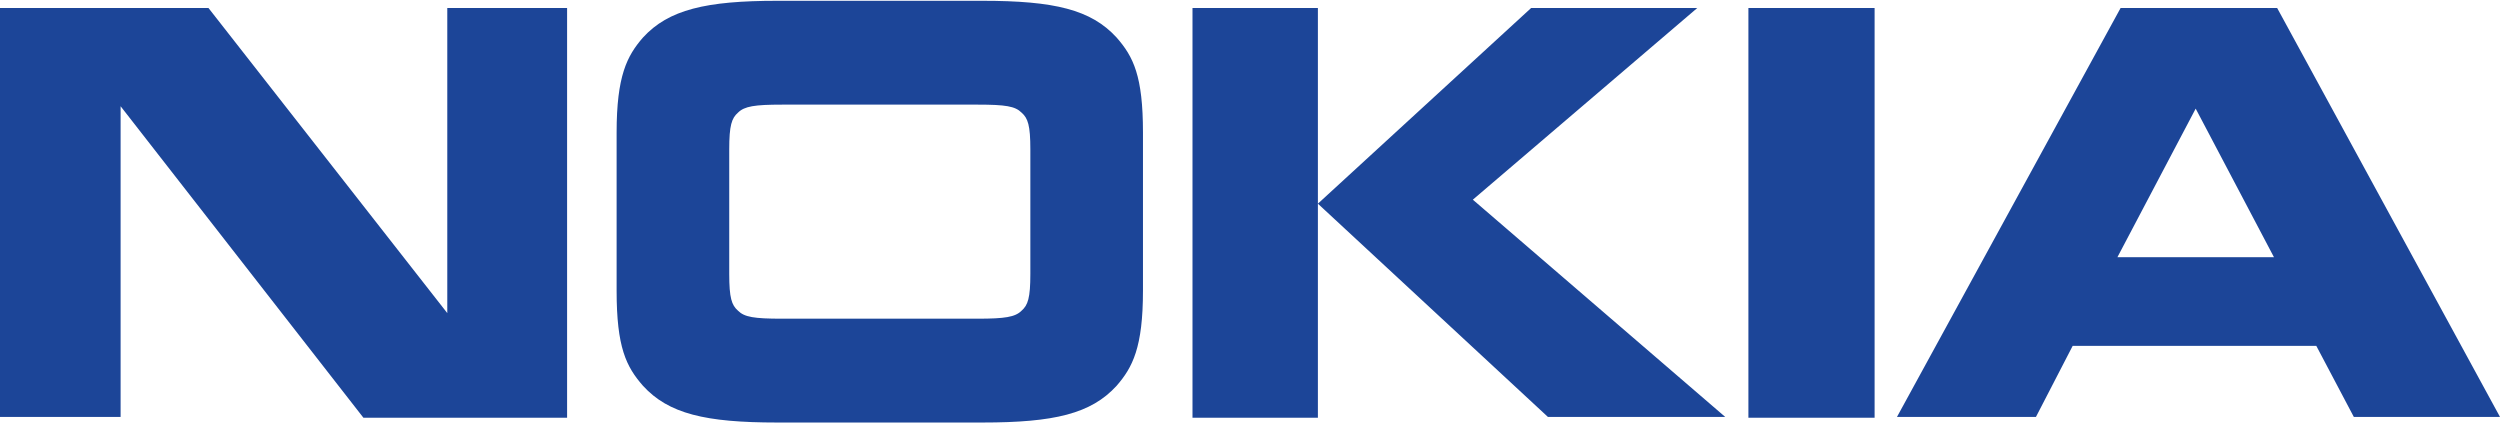
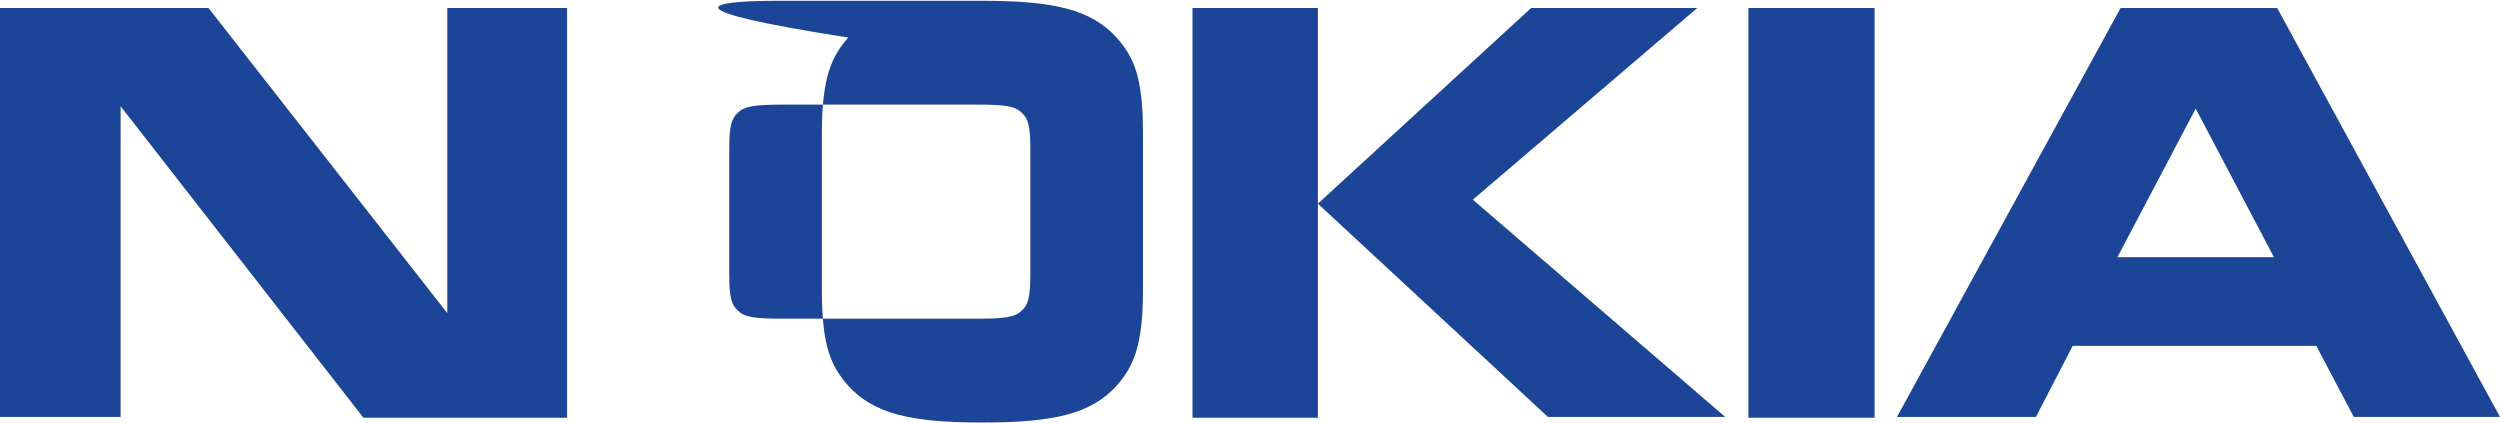
<svg xmlns="http://www.w3.org/2000/svg" viewBox="0 0 313 53">
  <style />
-   <path d="M15.1 52.2H0V1h26.1L56 39.2V1h15v51.3H45.5l-30.4-39v38.9m128-15.8c0 7.1-1.3 9.6-3.3 11.9-3.2 3.5-7.8 4.6-16.8 4.6H97.3c-9 0-13.6-1.1-16.8-4.6-2.1-2.4-3.3-4.8-3.3-11.9V16.6c0-7.1 1.3-9.6 3.3-11.9C83.7 1.2 88.4.1 97.3.1H123c9 0 13.6 1.1 16.8 4.6 2.1 2.4 3.3 4.8 3.3 11.9v19.8m-20.7 3.5c3.4 0 4.7-.2 5.5-1 .8-.7 1.1-1.6 1.1-4.6V18.7c0-3-.3-3.9-1.1-4.6-.8-.8-2-1-5.5-1H97.9c-3.4 0-4.7.2-5.5 1-.8.7-1.1 1.6-1.1 4.6v15.6c0 3 .3 3.9 1.1 4.6.8.8 2 1 5.5 1h24.5M165 1v51.3h-15.7V1H165m26.7 0h20.8l-28.1 24L216 52.2h-22.2L165 25.5 191.7 1m27.2 0h15.8v51.3h-15.8m75.8-.1l-4.7-8.9h-30.5l-4.6 8.9h-17.4l28-51.2h19.6L313 52.2h-18.3m-29.6-20h19.6l-9.8-18.6-9.8 18.6" fill="#1c4598" />
+   <path d="M15.1 52.2H0V1h26.1L56 39.2V1h15v51.3H45.5l-30.4-39v38.9m128-15.8c0 7.1-1.3 9.6-3.3 11.9-3.2 3.5-7.8 4.6-16.8 4.6c-9 0-13.6-1.1-16.8-4.6-2.1-2.4-3.3-4.8-3.3-11.9V16.6c0-7.1 1.3-9.6 3.3-11.9C83.7 1.2 88.4.1 97.3.1H123c9 0 13.6 1.1 16.8 4.6 2.1 2.4 3.3 4.8 3.3 11.9v19.8m-20.7 3.5c3.4 0 4.7-.2 5.5-1 .8-.7 1.1-1.6 1.1-4.6V18.7c0-3-.3-3.9-1.1-4.6-.8-.8-2-1-5.5-1H97.9c-3.4 0-4.7.2-5.5 1-.8.7-1.1 1.6-1.1 4.6v15.6c0 3 .3 3.9 1.1 4.6.8.8 2 1 5.5 1h24.5M165 1v51.3h-15.7V1H165m26.7 0h20.8l-28.1 24L216 52.2h-22.2L165 25.5 191.7 1m27.2 0h15.8v51.3h-15.8m75.8-.1l-4.7-8.9h-30.5l-4.6 8.9h-17.4l28-51.2h19.6L313 52.2h-18.3m-29.6-20h19.6l-9.8-18.6-9.8 18.6" fill="#1c4598" />
</svg>